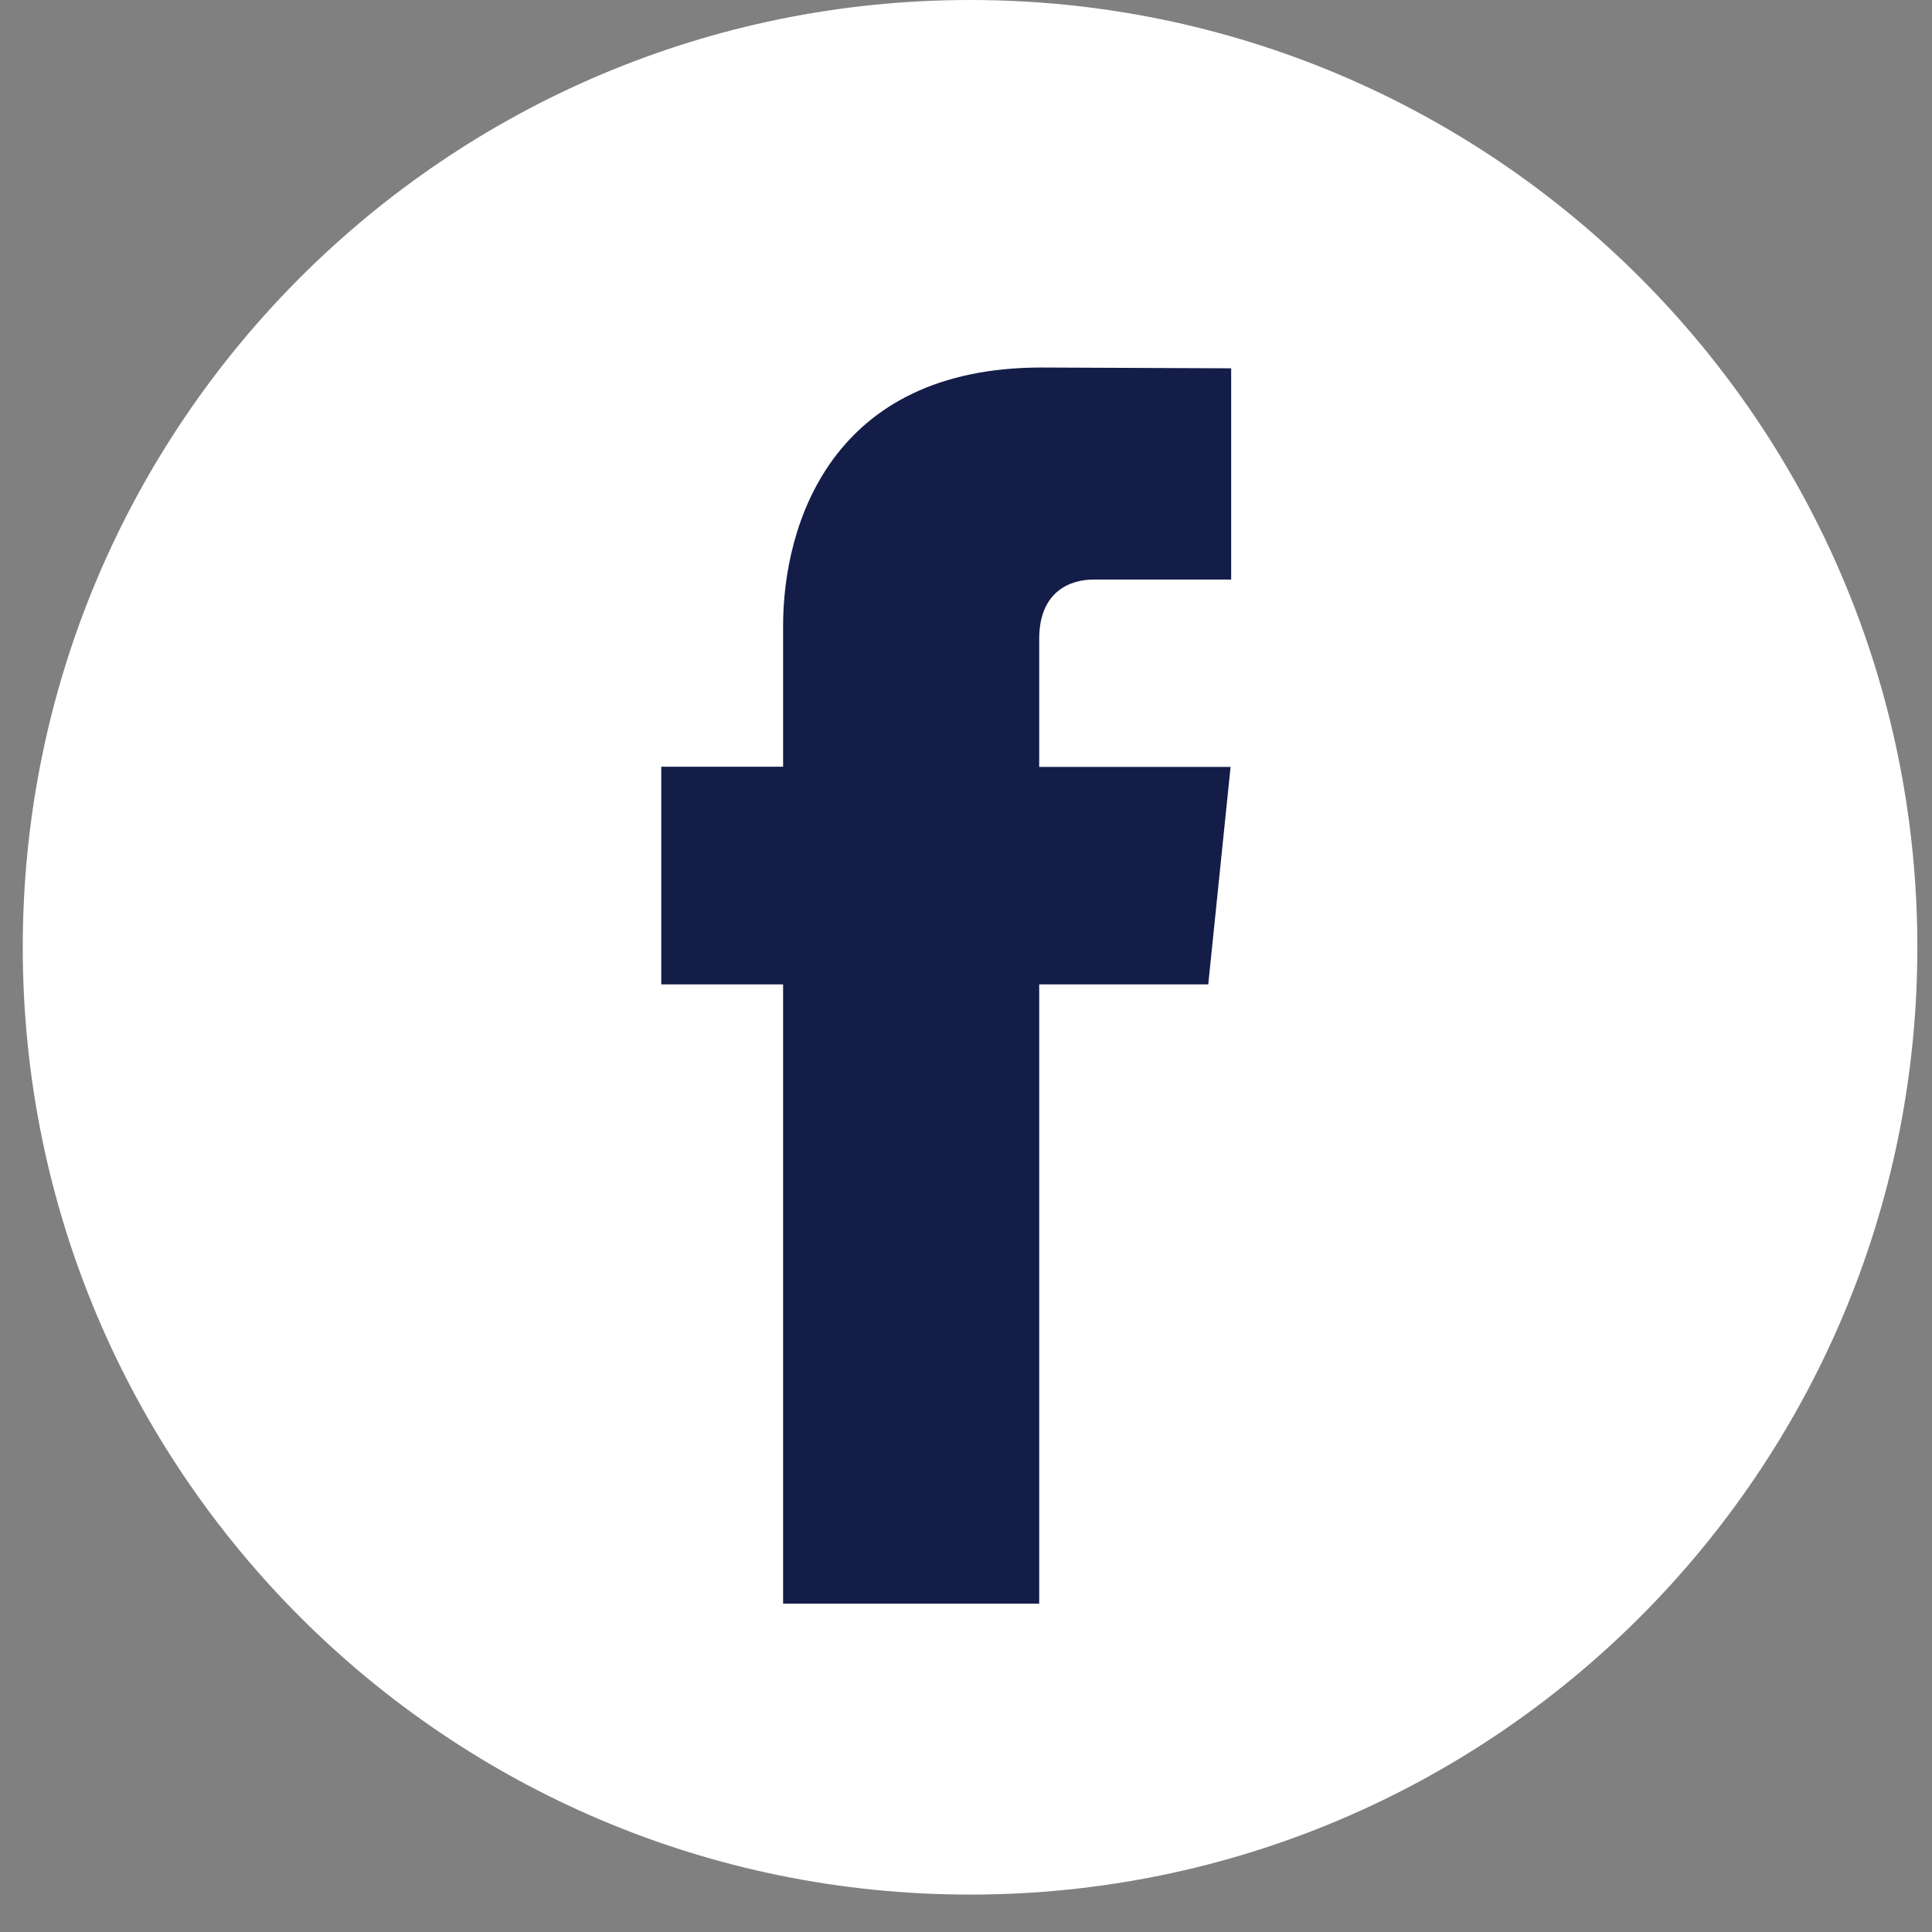
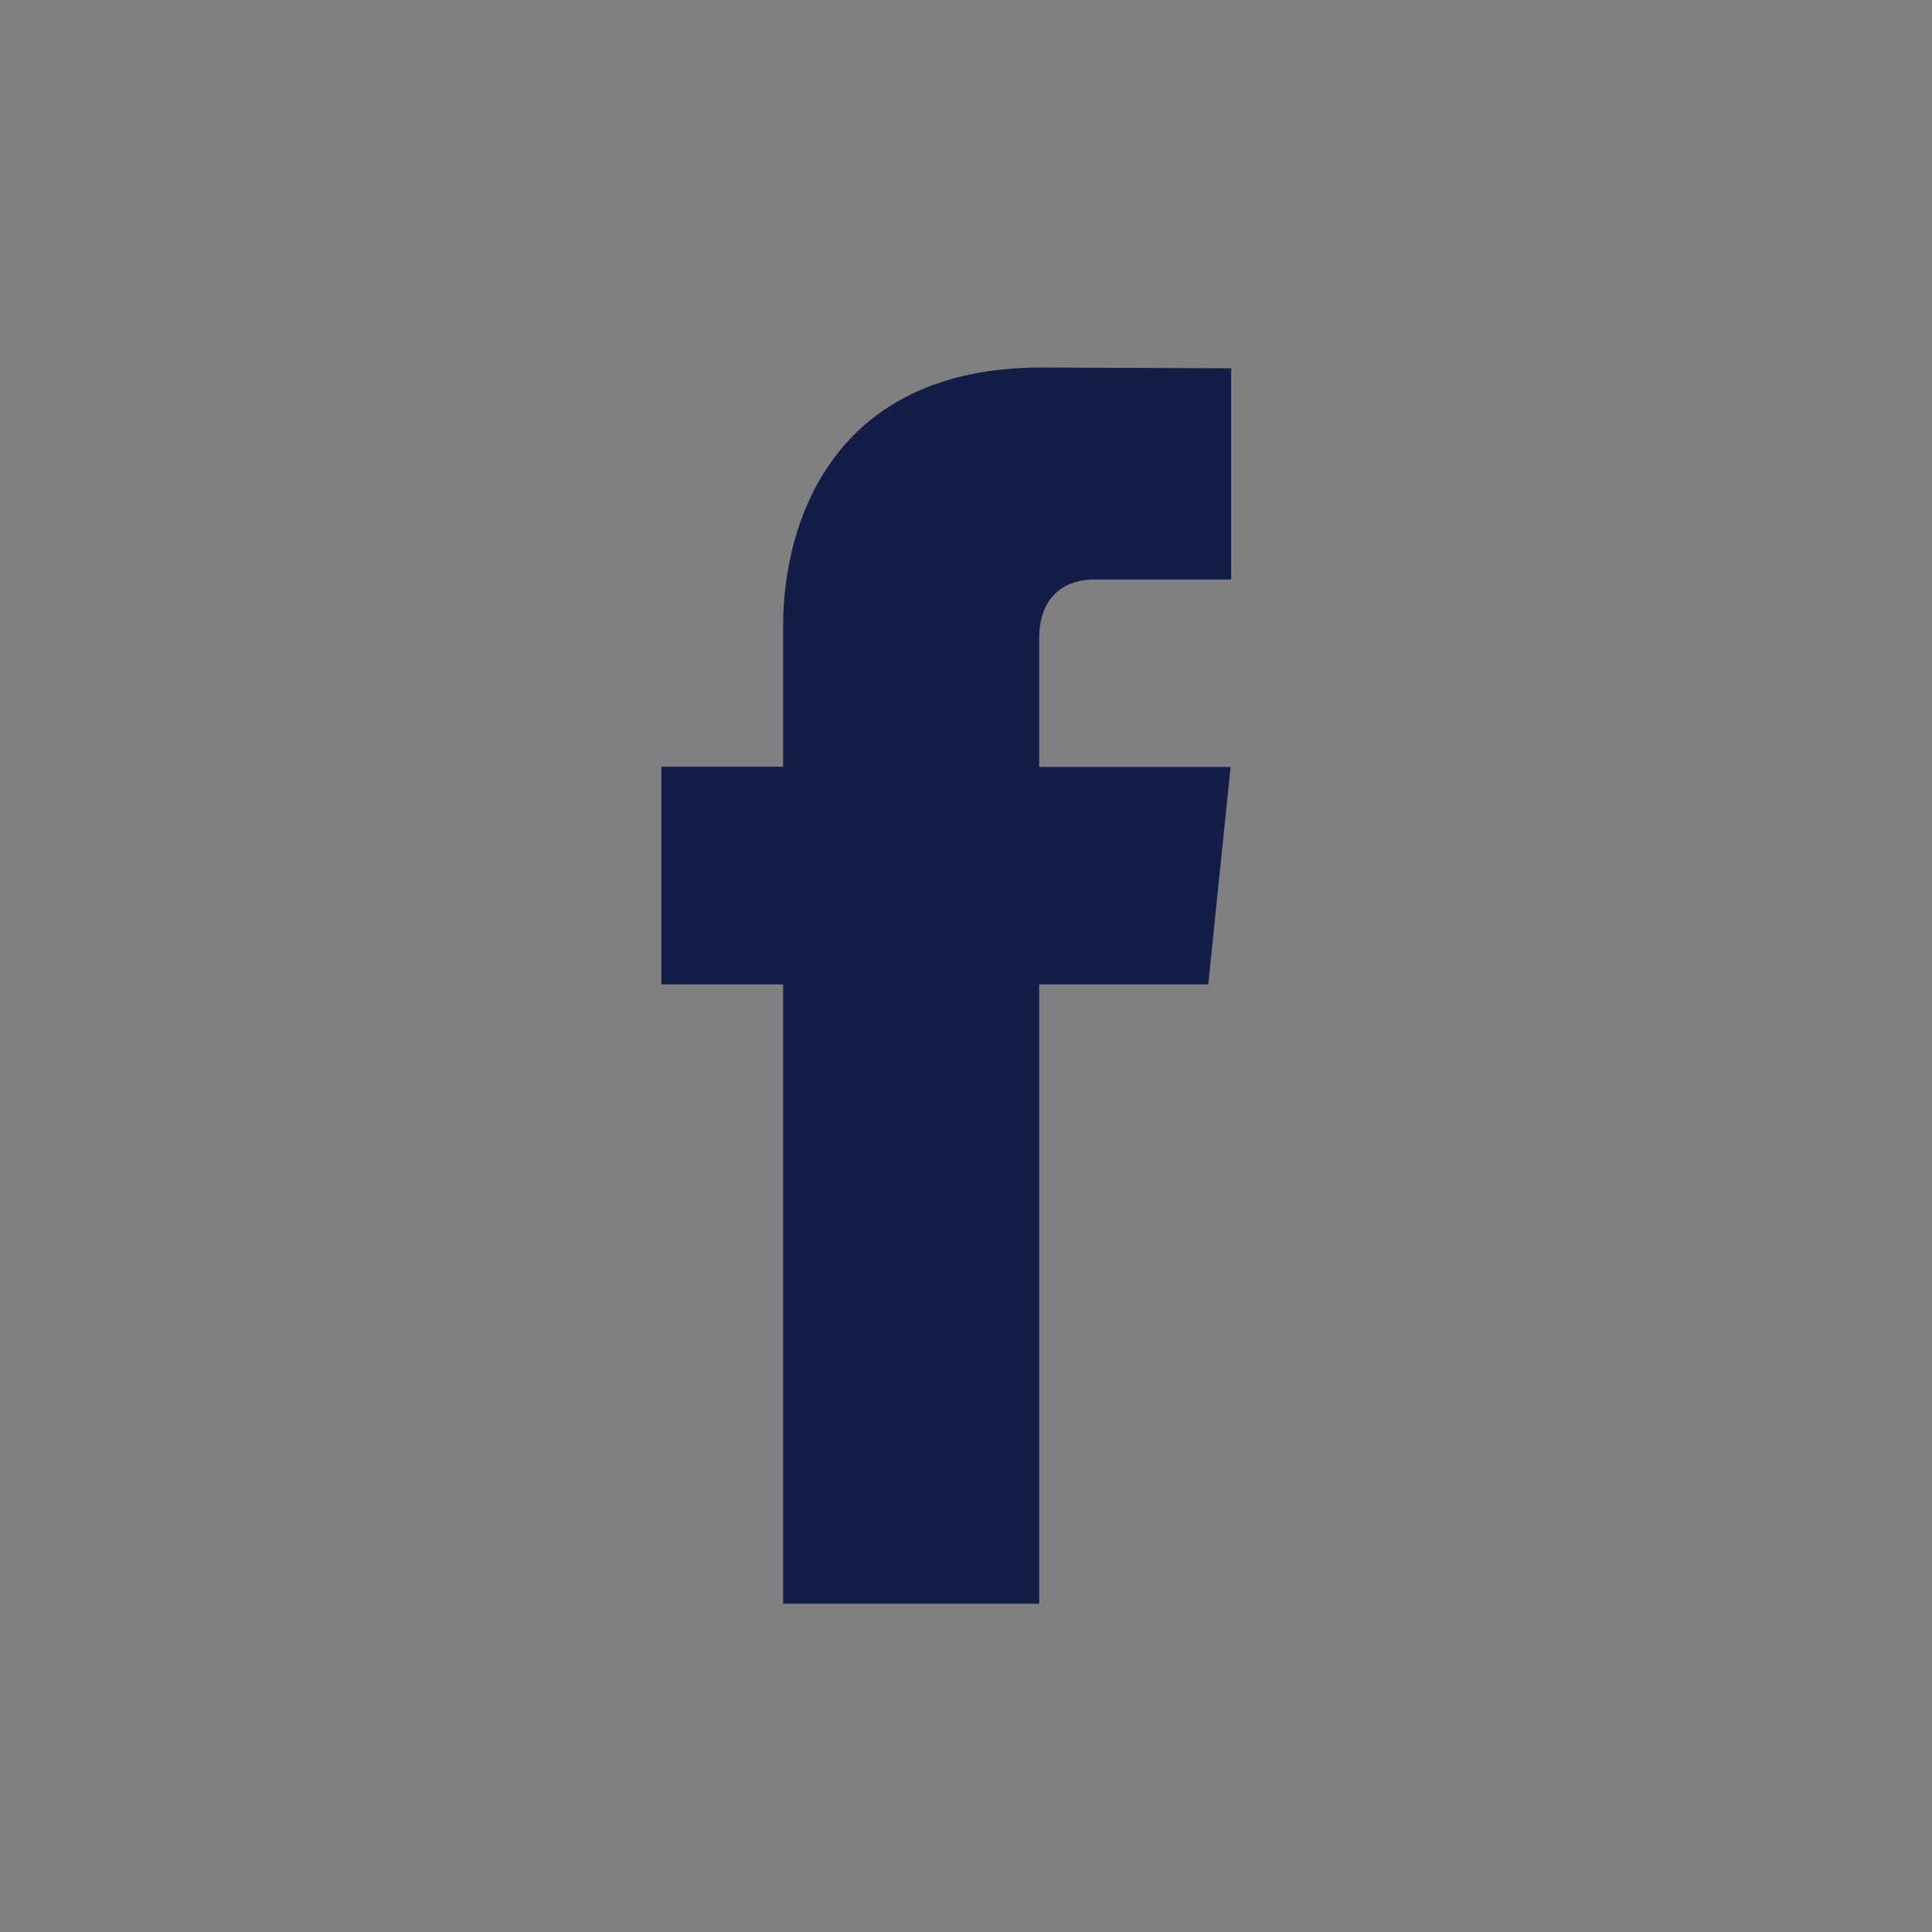
<svg xmlns="http://www.w3.org/2000/svg" width="36" height="36" viewBox="0 0 36 36" fill="none">
  <rect x="0" y="0" width="36" height="36" fill="#808080" stroke="none" />
  <g clip-path="url(#clip0)">
-     <path d="M18.076 35.303C27.825 35.303 35.727 27.4 35.727 17.651C35.727 7.903 27.825 0 18.076 0C8.327 0 0.424 7.903 0.424 17.651C0.424 27.4 8.327 35.303 18.076 35.303Z" fill="white" />
    <path d="M22.514 18.343H19.364V29.882H14.592V18.343H12.322V14.287H14.592V11.663C14.592 9.787 15.483 6.848 19.406 6.848L22.941 6.863V10.799H20.376C19.956 10.799 19.364 11.009 19.364 11.905V14.291H22.93L22.514 18.343Z" fill="#141D48" />
  </g>
  <defs>
    <clipPath id="clip0">
      <rect width="35.303" height="35.303" fill="white" transform="translate(0.424)" />
    </clipPath>
  </defs>
</svg>